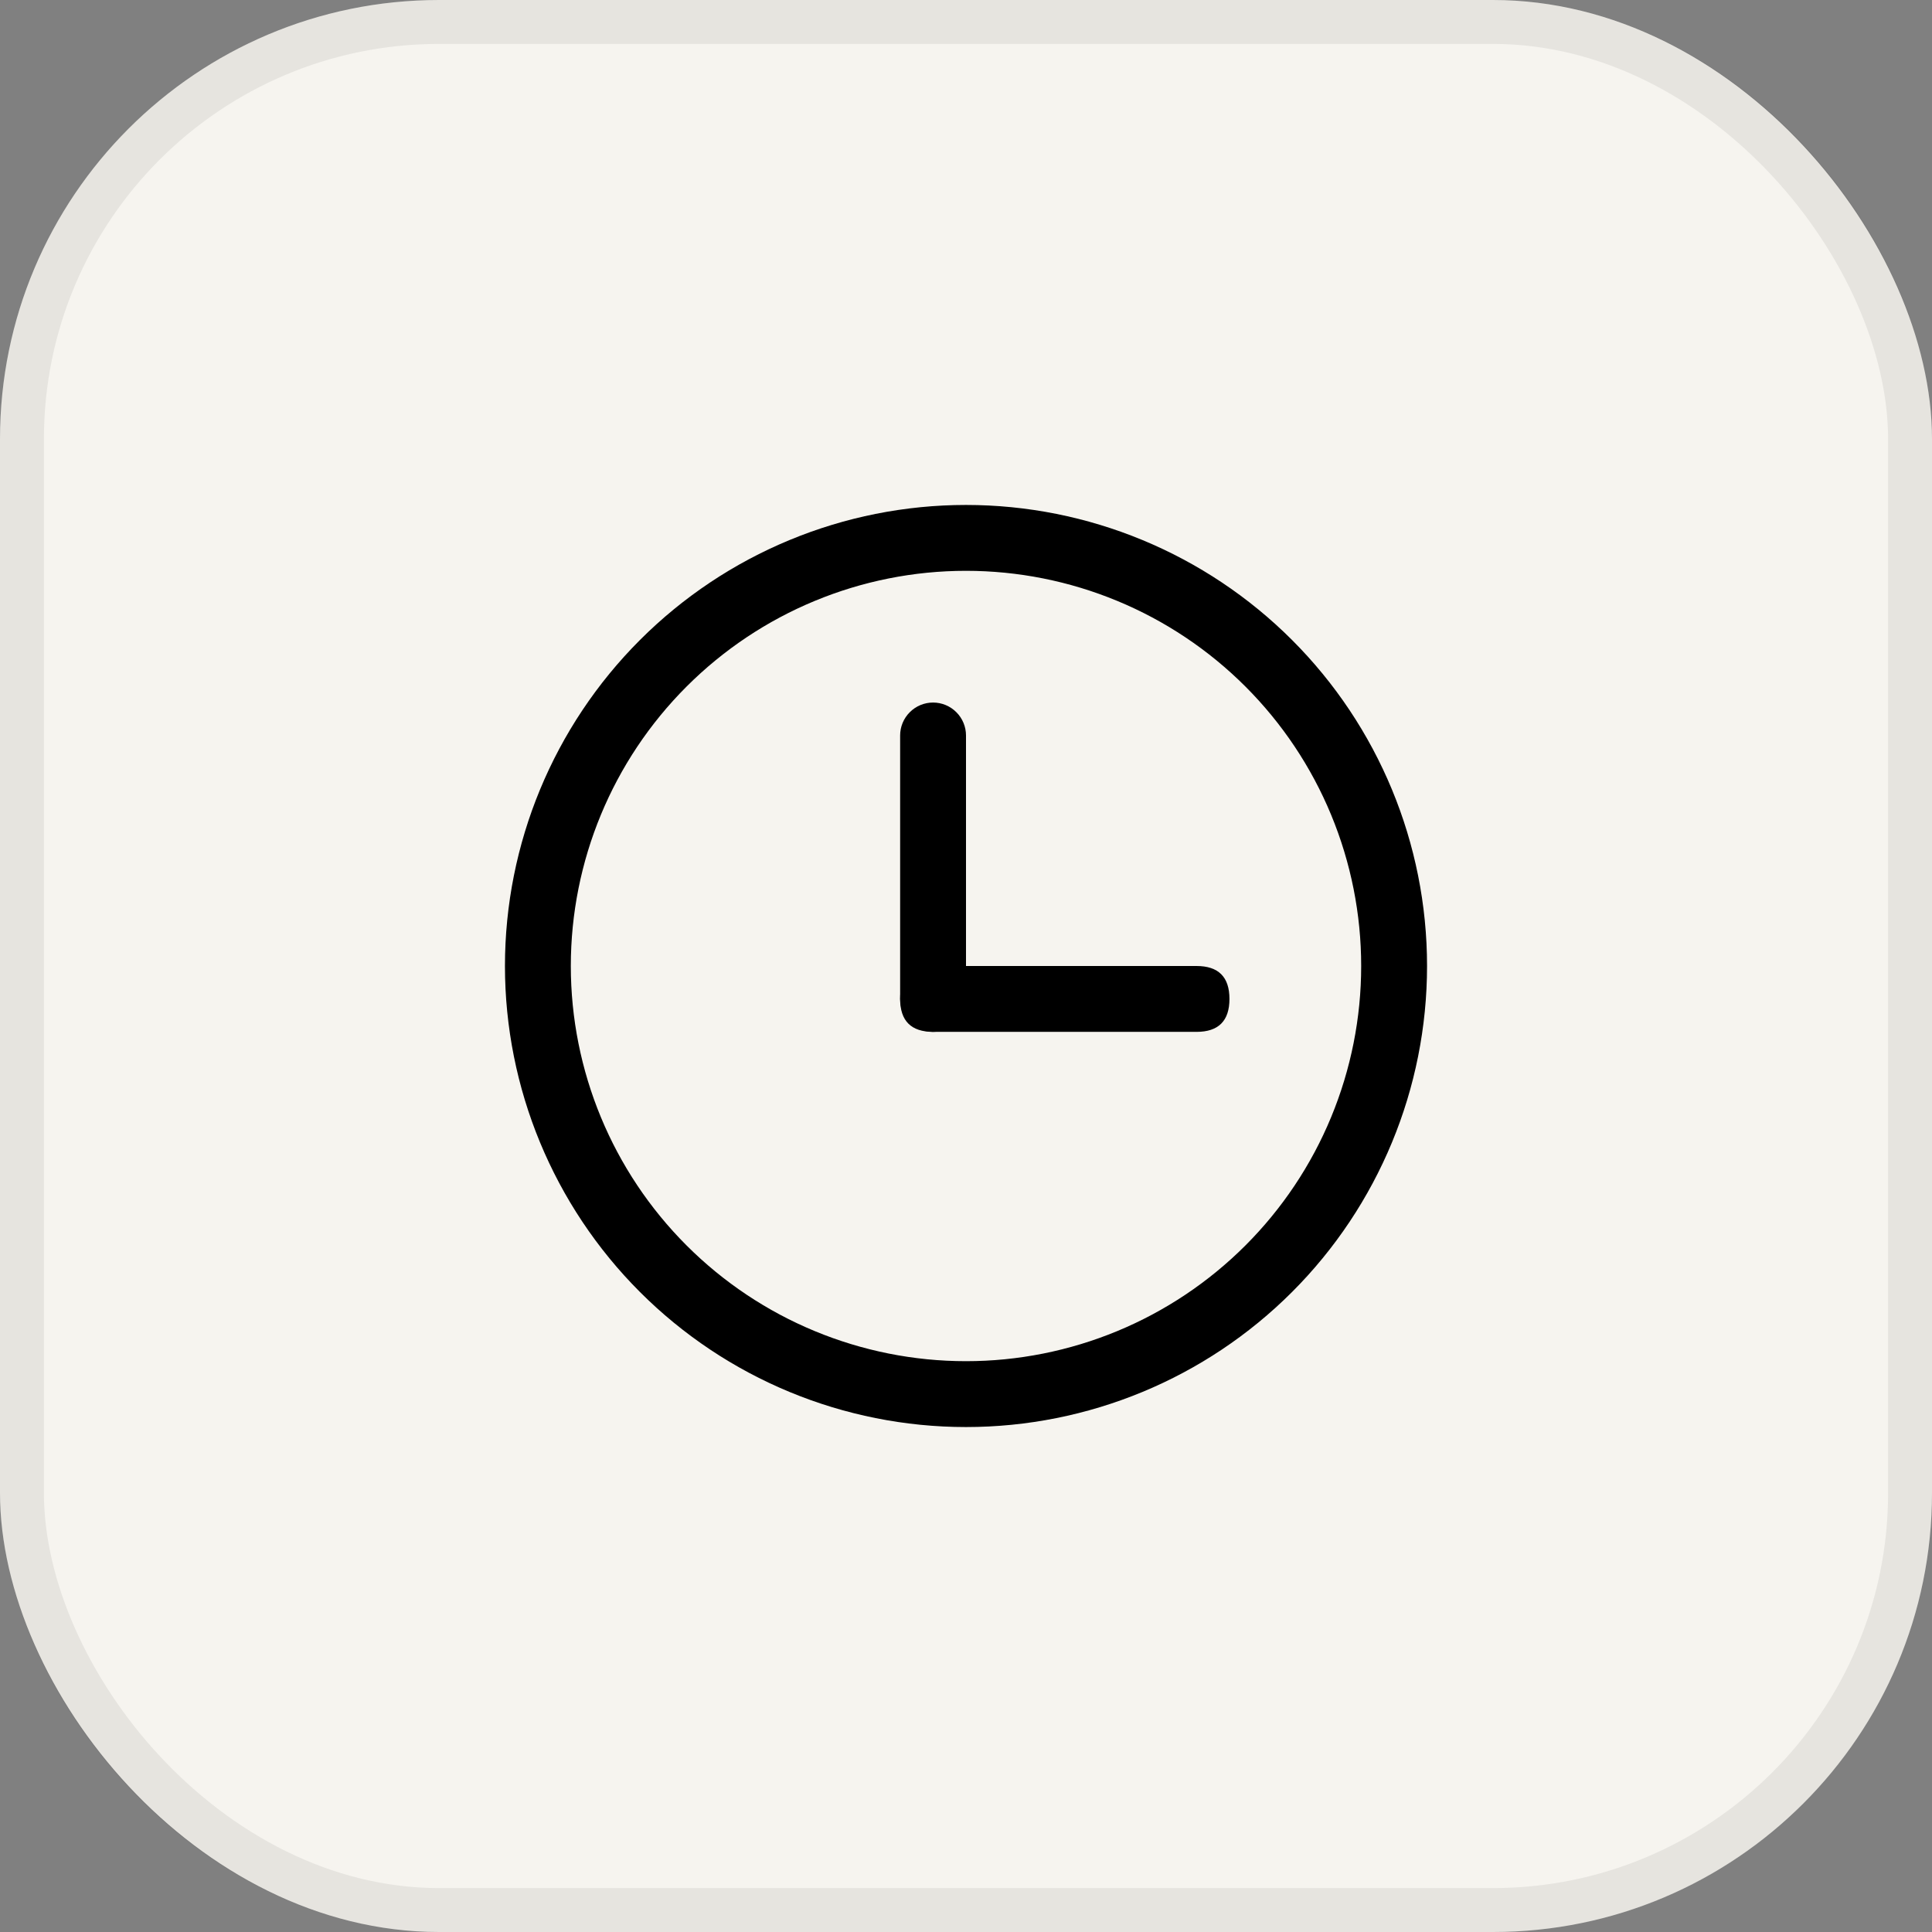
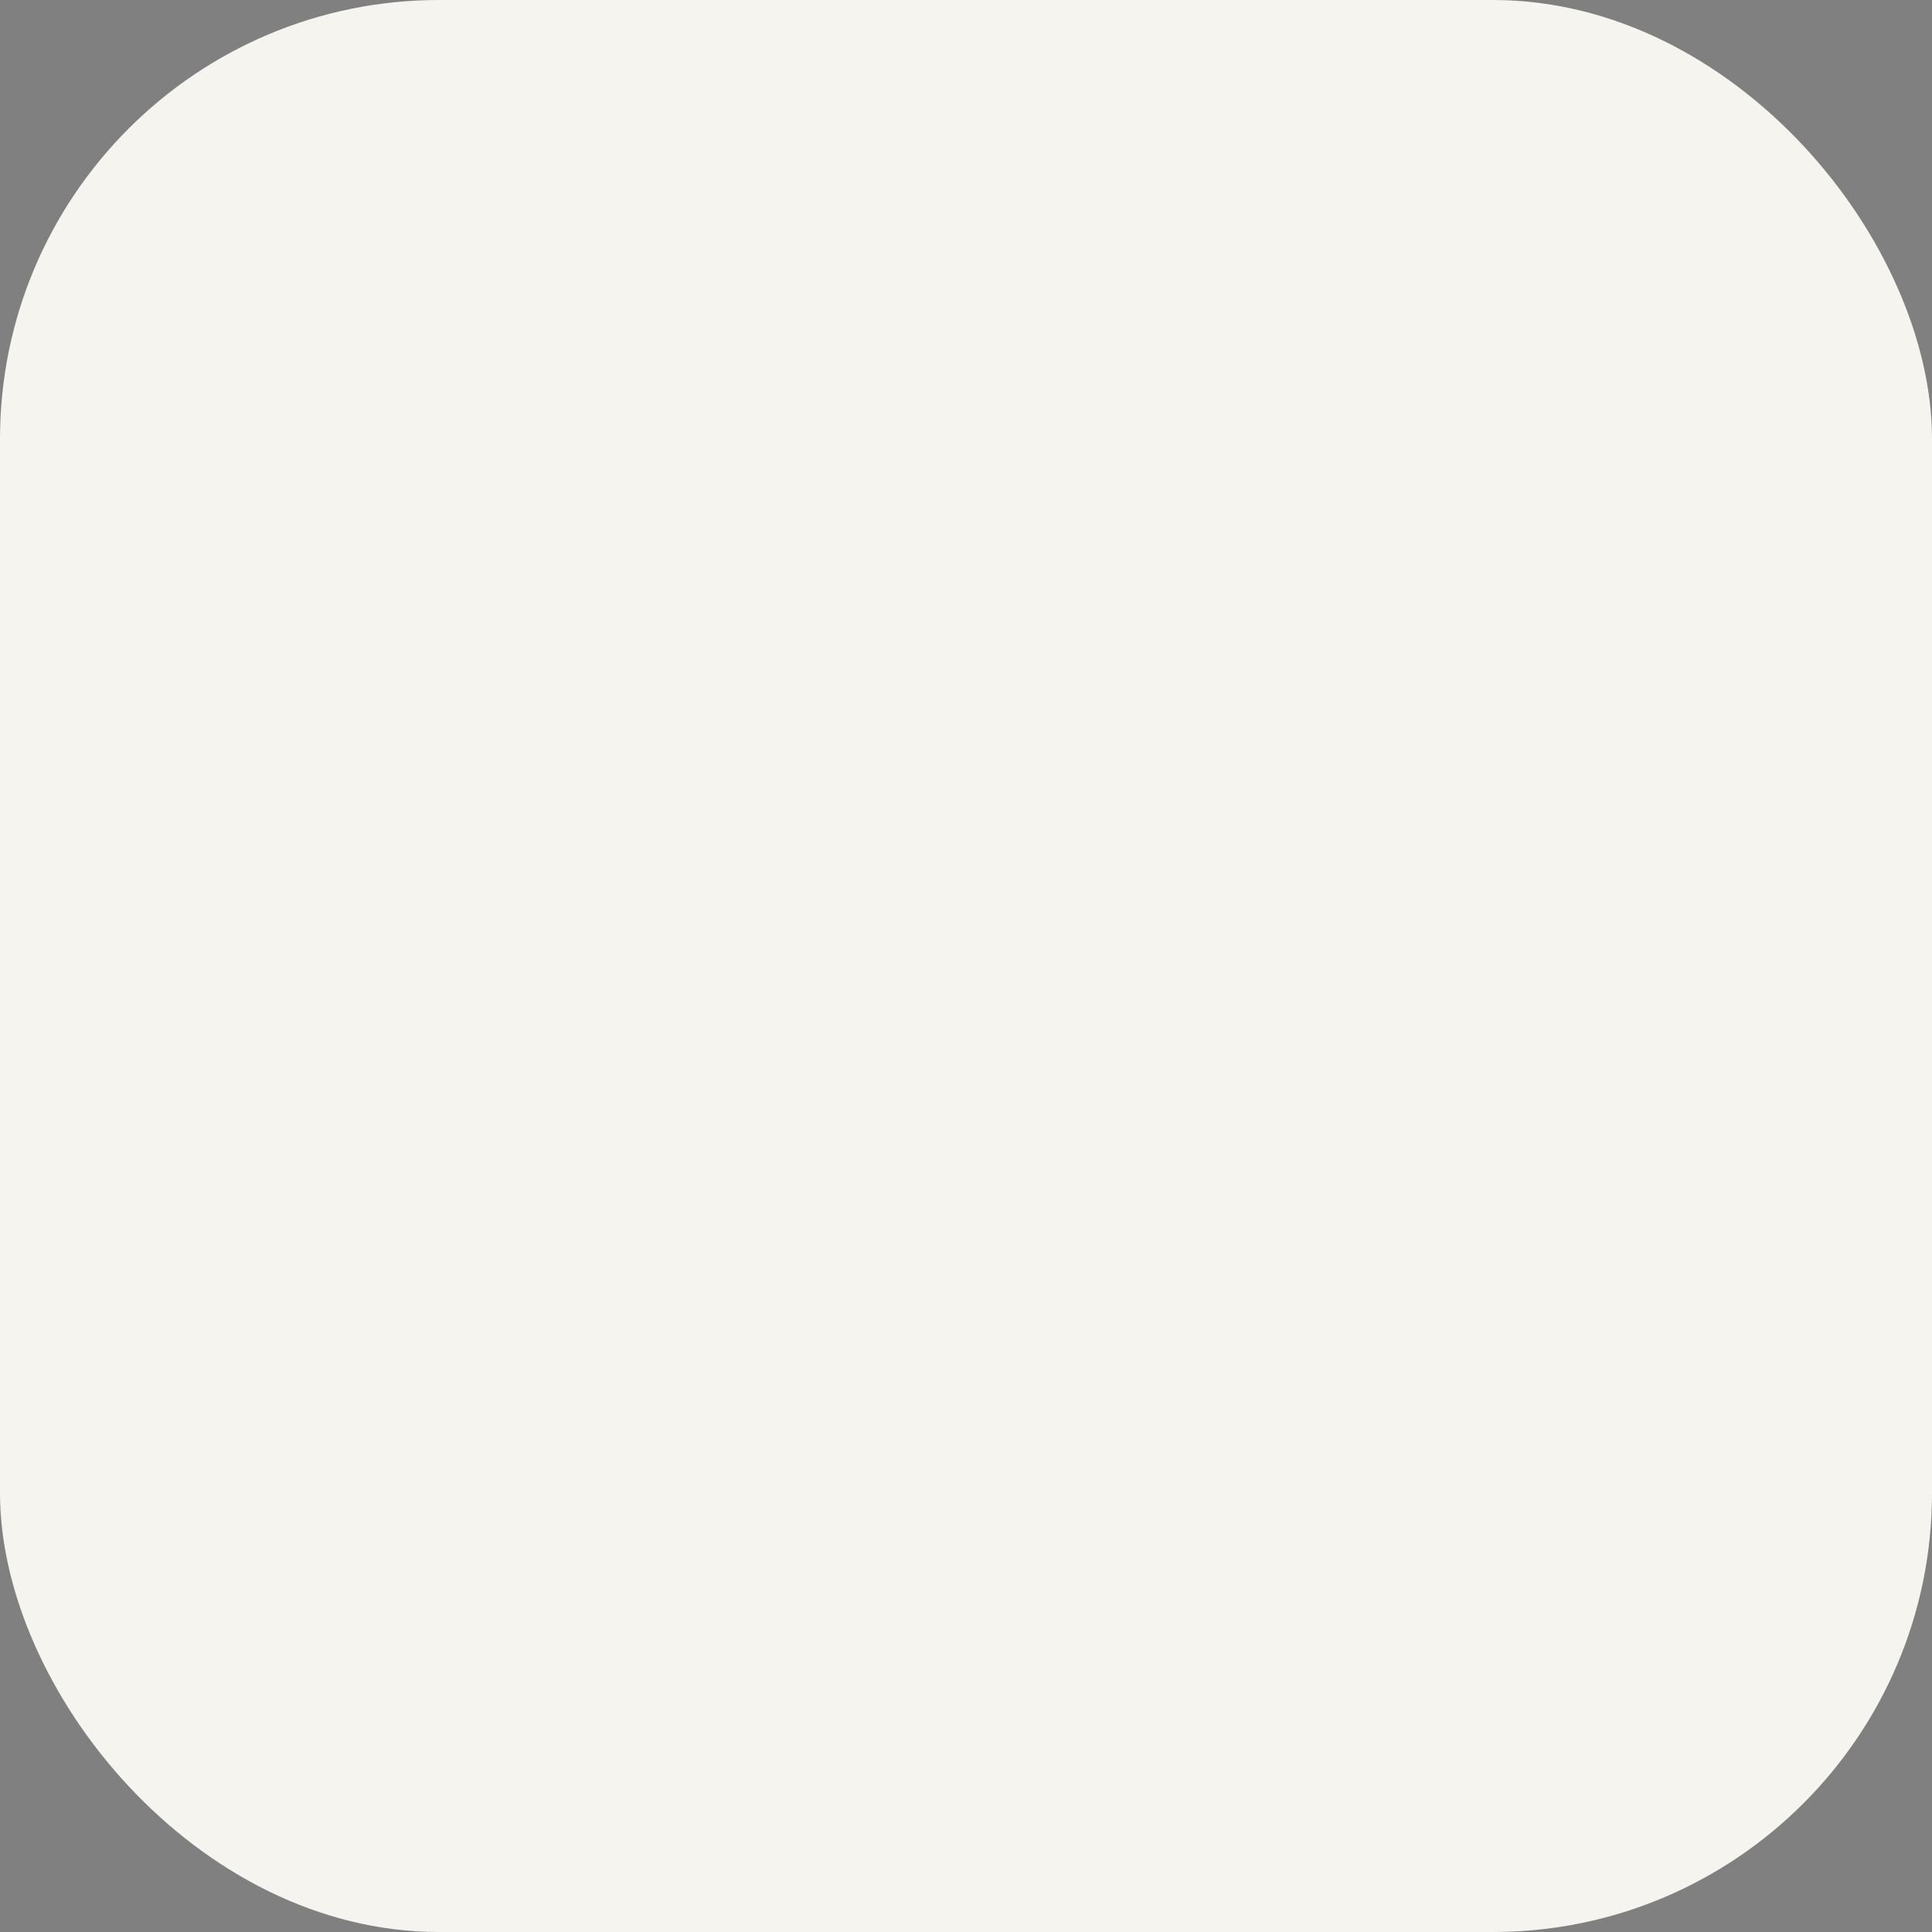
<svg xmlns="http://www.w3.org/2000/svg" width="44" height="44" viewBox="0 0 44 44" fill="none">
  <rect x="0" y="0" width="44" height="44" fill="#808080" stroke="none" />
  <rect width="44" height="44" rx="10" fill="#F6F4EF" />
-   <rect x="0.5" y="0.5" width="43" height="43" rx="9.5" stroke="black" stroke-opacity="0.07" />
-   <path d="M22 31C23.182 31 24.352 30.767 25.444 30.315C26.536 29.863 27.528 29.2 28.364 28.364C29.2 27.528 29.863 26.536 30.315 25.444C30.767 24.352 31 23.182 31 22C31 20.818 30.767 19.648 30.315 18.556C29.863 17.464 29.2 16.472 28.364 15.636C27.528 14.8 26.536 14.137 25.444 13.685C24.352 13.233 23.182 13 22 13C19.613 13 17.324 13.948 15.636 15.636C13.948 17.324 13 19.613 13 22C13 24.387 13.948 26.676 15.636 28.364C17.324 30.052 19.613 31 22 31ZM22 32.5C19.215 32.5 16.544 31.394 14.575 29.425C12.606 27.456 11.5 24.785 11.5 22C11.5 19.215 12.606 16.544 14.575 14.575C16.544 12.606 19.215 11.5 22 11.5C24.785 11.5 27.456 12.606 29.425 14.575C31.394 16.544 32.5 19.215 32.5 22C32.5 24.785 31.394 27.456 29.425 29.425C27.456 31.394 24.785 32.5 22 32.5Z" fill="black" />
-   <path d="M21.25 16C21.449 16 21.64 16.079 21.78 16.22C21.921 16.36 22 16.551 22 16.75V22.75C22 22.949 21.921 23.14 21.78 23.28C21.64 23.421 21.449 23.5 21.25 23.5C21.051 23.5 20.86 23.421 20.72 23.28C20.579 23.14 20.5 22.949 20.5 22.75V16.75C20.5 16.551 20.579 16.36 20.72 16.22C20.86 16.079 21.051 16 21.25 16Z" fill="black" />
-   <path d="M21.25 22H27.25C27.75 22 28 22.25 28 22.75C28 23.25 27.75 23.5 27.25 23.5H21.25C20.75 23.5 20.5 23.25 20.5 22.75C20.5 22.25 20.75 22 21.25 22Z" fill="black" />
</svg>